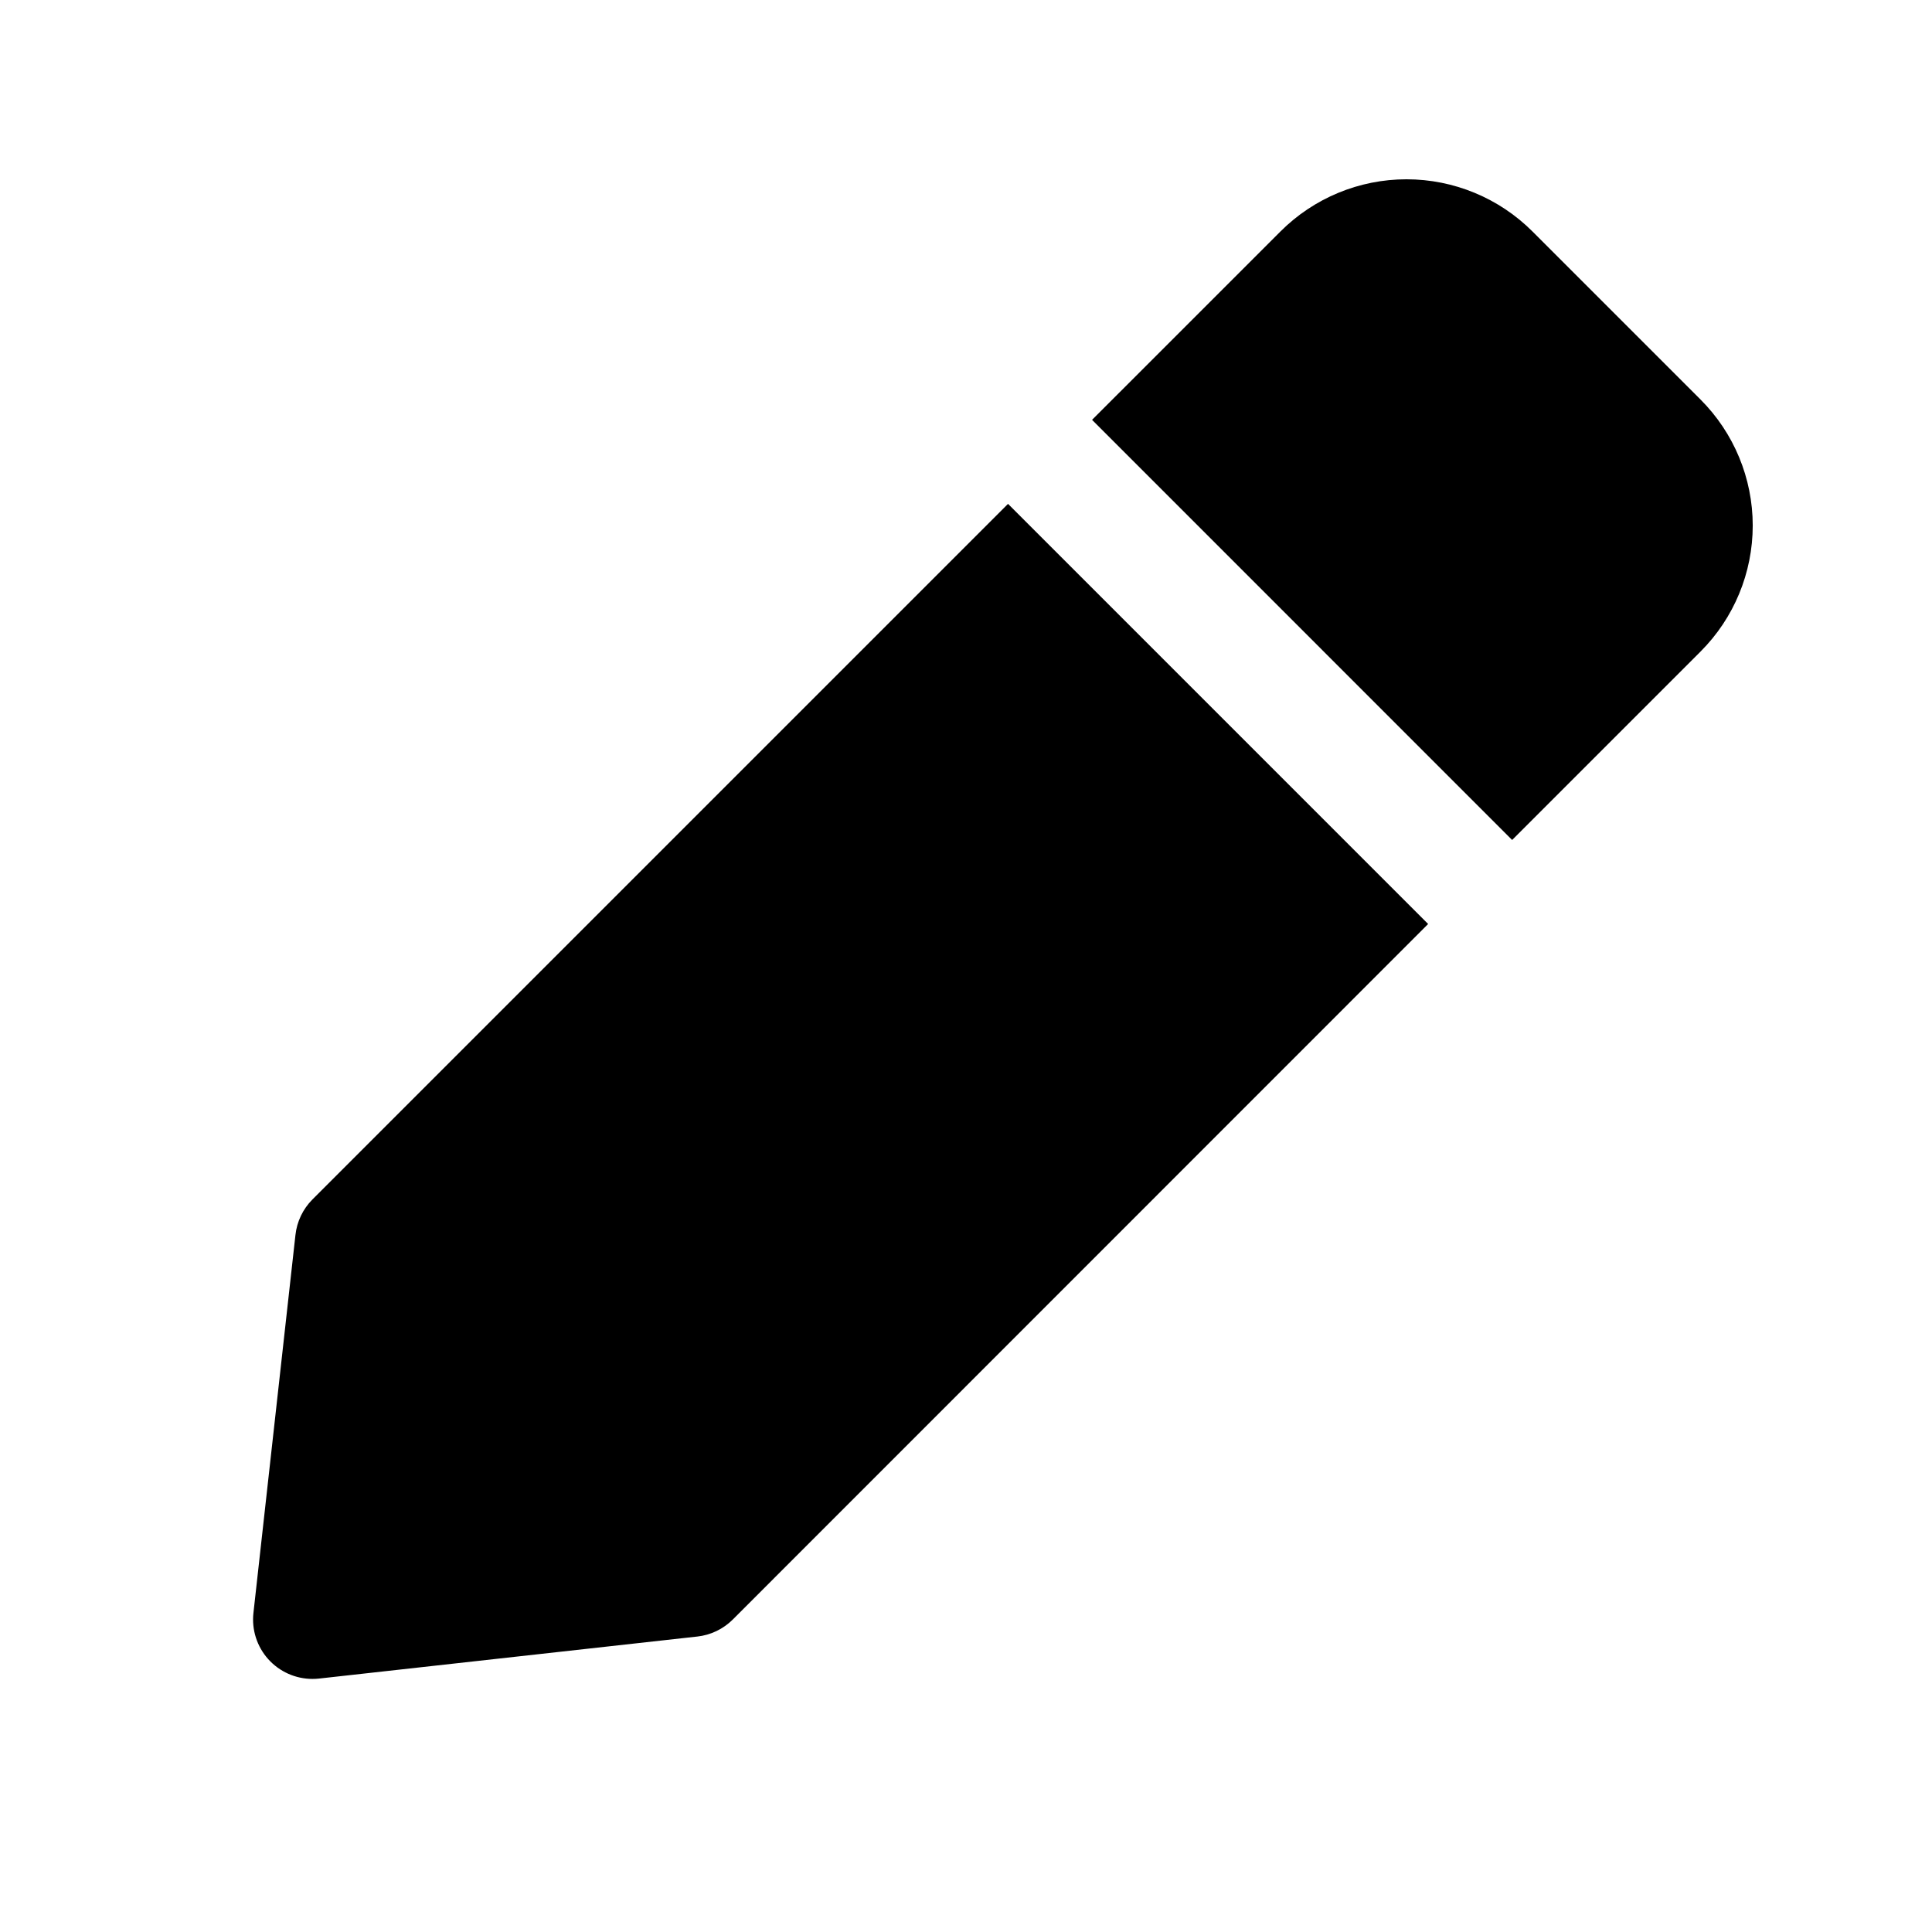
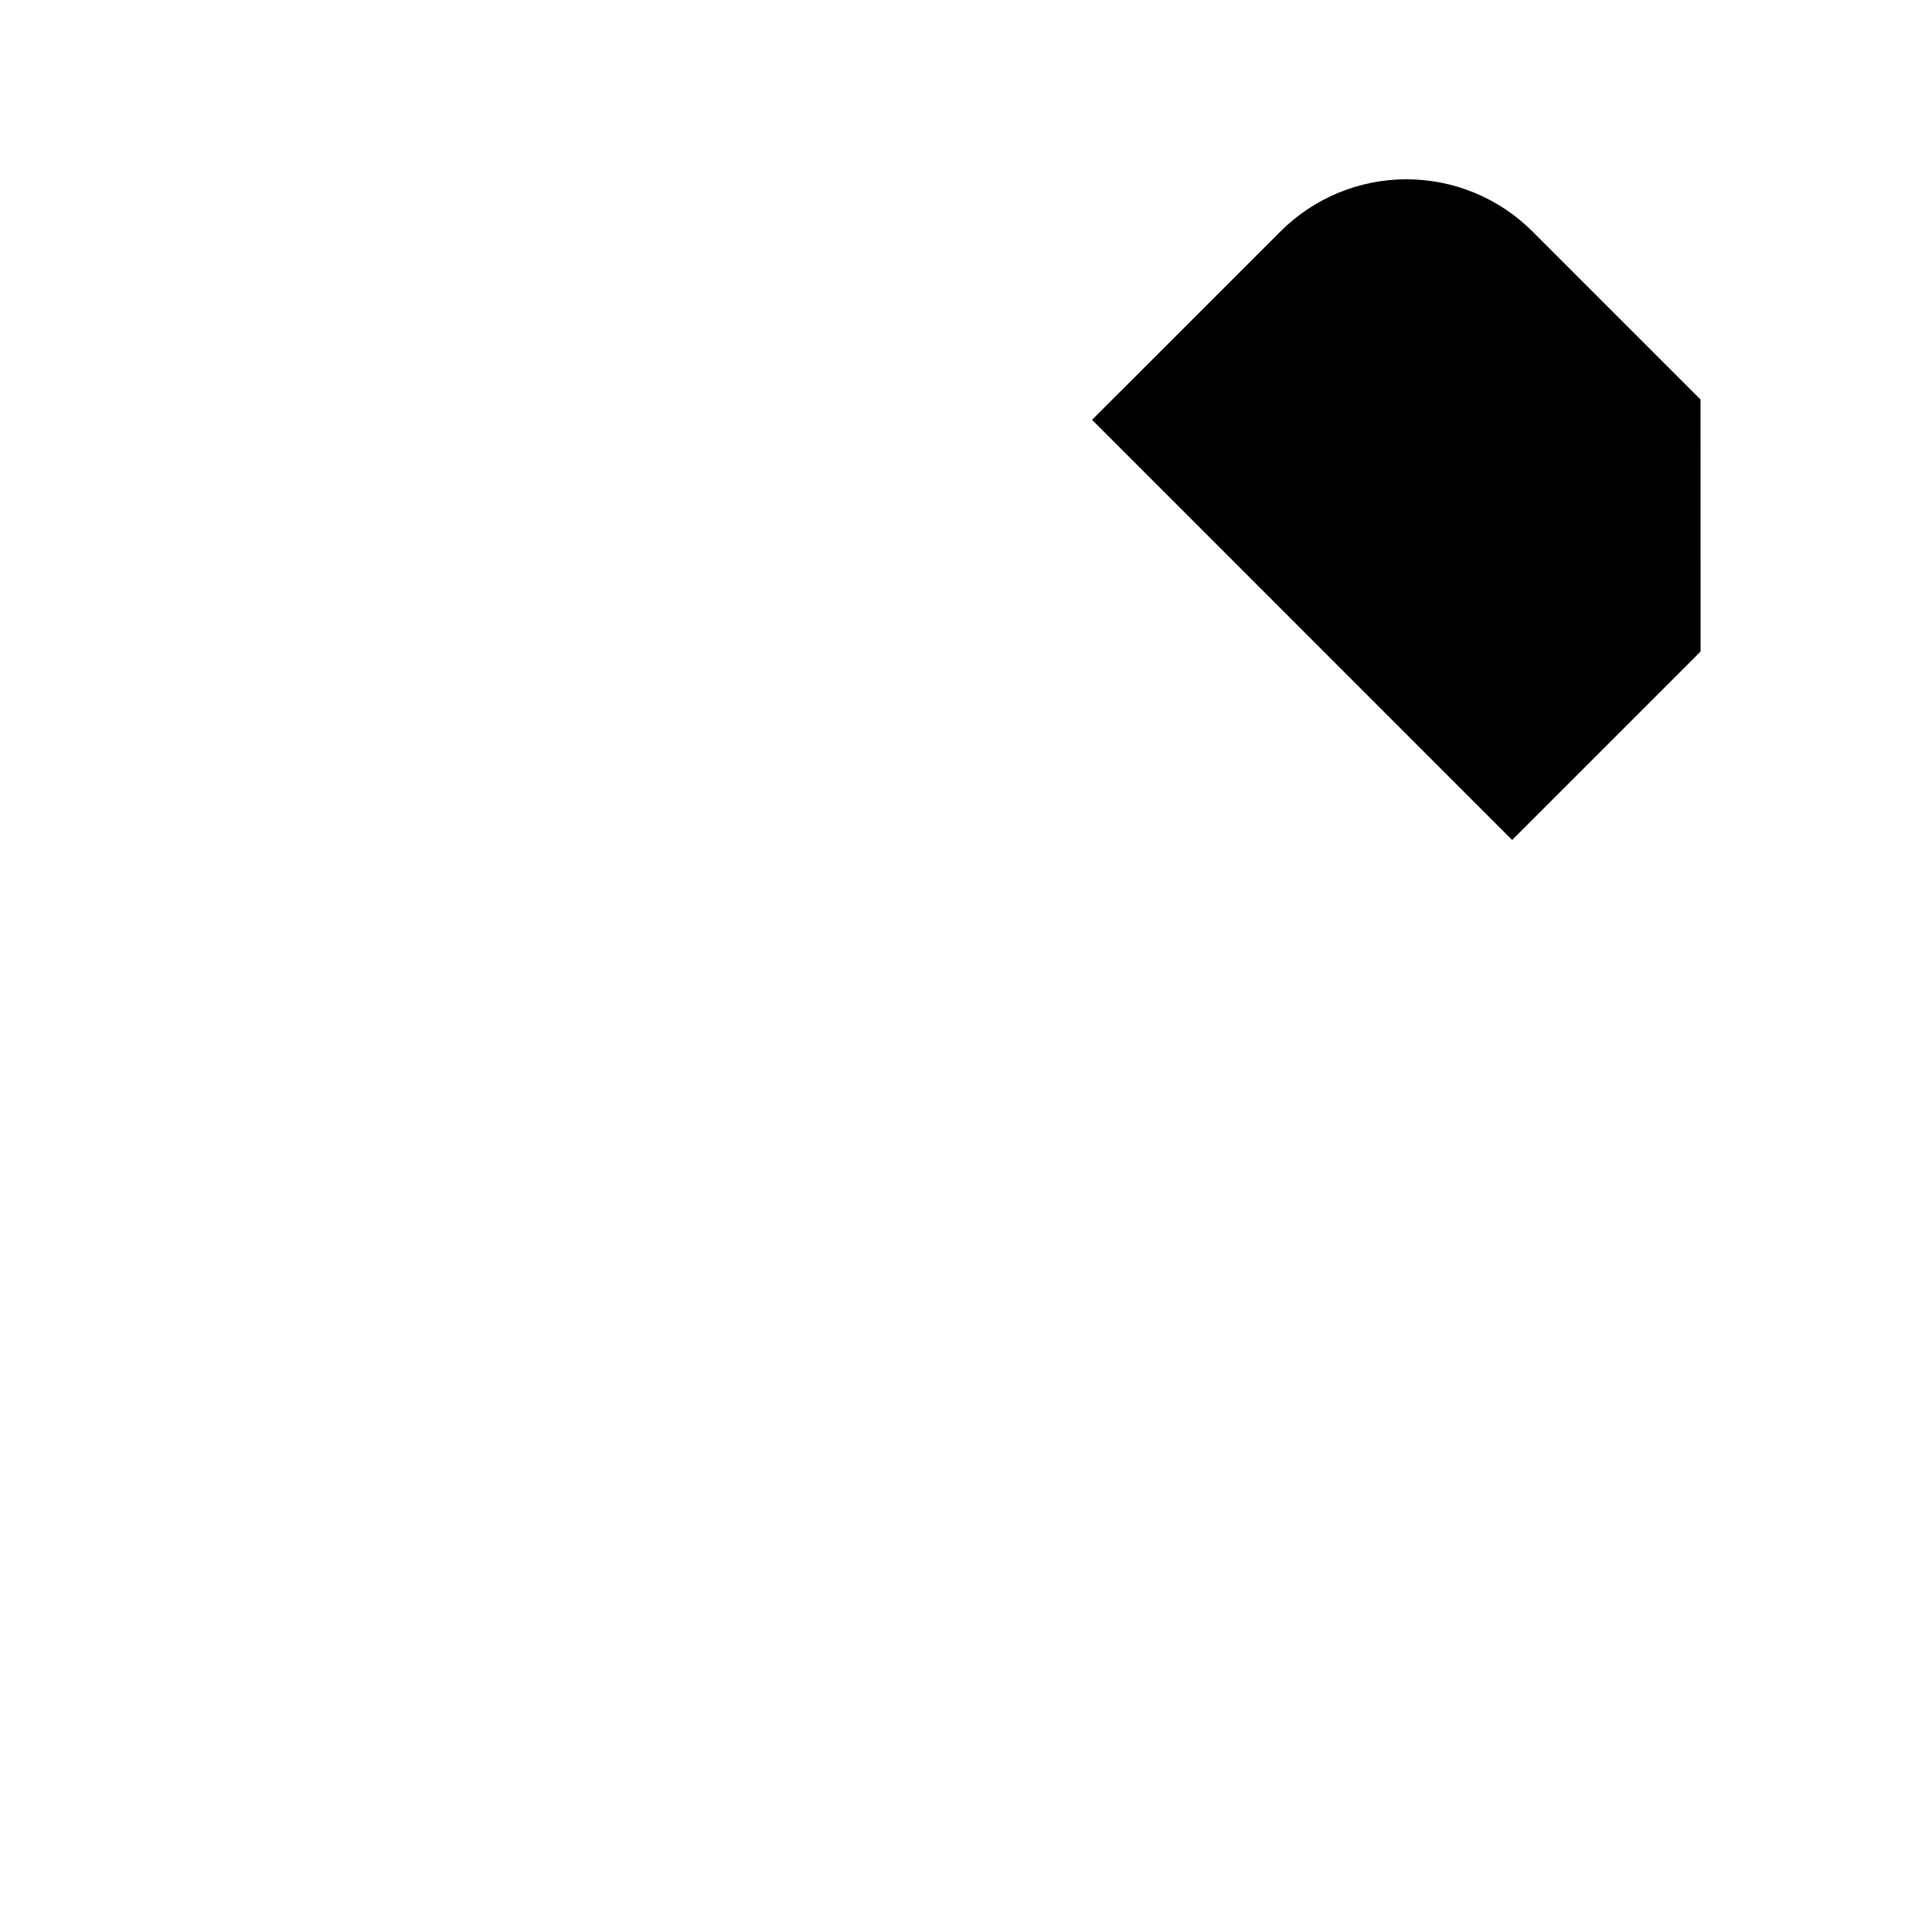
<svg xmlns="http://www.w3.org/2000/svg" fill="#000000" width="800px" height="800px" version="1.1" viewBox="144 144 512 512">
  <g>
-     <path d="m411.14 277.53-184.33 184.33c-2.539 2.543-4.133 5.875-4.516 9.449l-11.133 100.15c-0.492 4.449 0.934 8.898 3.922 12.234 2.984 3.332 7.25 5.238 11.727 5.238 0.578 0 1.156-0.031 1.734-0.094l100.21-11.133v0.004c3.57-0.387 6.902-1.98 9.445-4.519l184.27-184.32z" />
-     <path d="m594.66 249.88-44.539-44.539c-8.855-8.855-20.867-13.828-33.391-13.828-12.527 0-24.539 4.973-33.395 13.828l-49.926 49.922 111.32 111.34 49.941-49.941c8.855-8.859 13.824-20.871 13.824-33.395-0.004-12.523-4.981-24.535-13.84-33.391z" />
+     <path d="m594.66 249.88-44.539-44.539c-8.855-8.855-20.867-13.828-33.391-13.828-12.527 0-24.539 4.973-33.395 13.828l-49.926 49.922 111.32 111.34 49.941-49.941z" />
  </g>
</svg>